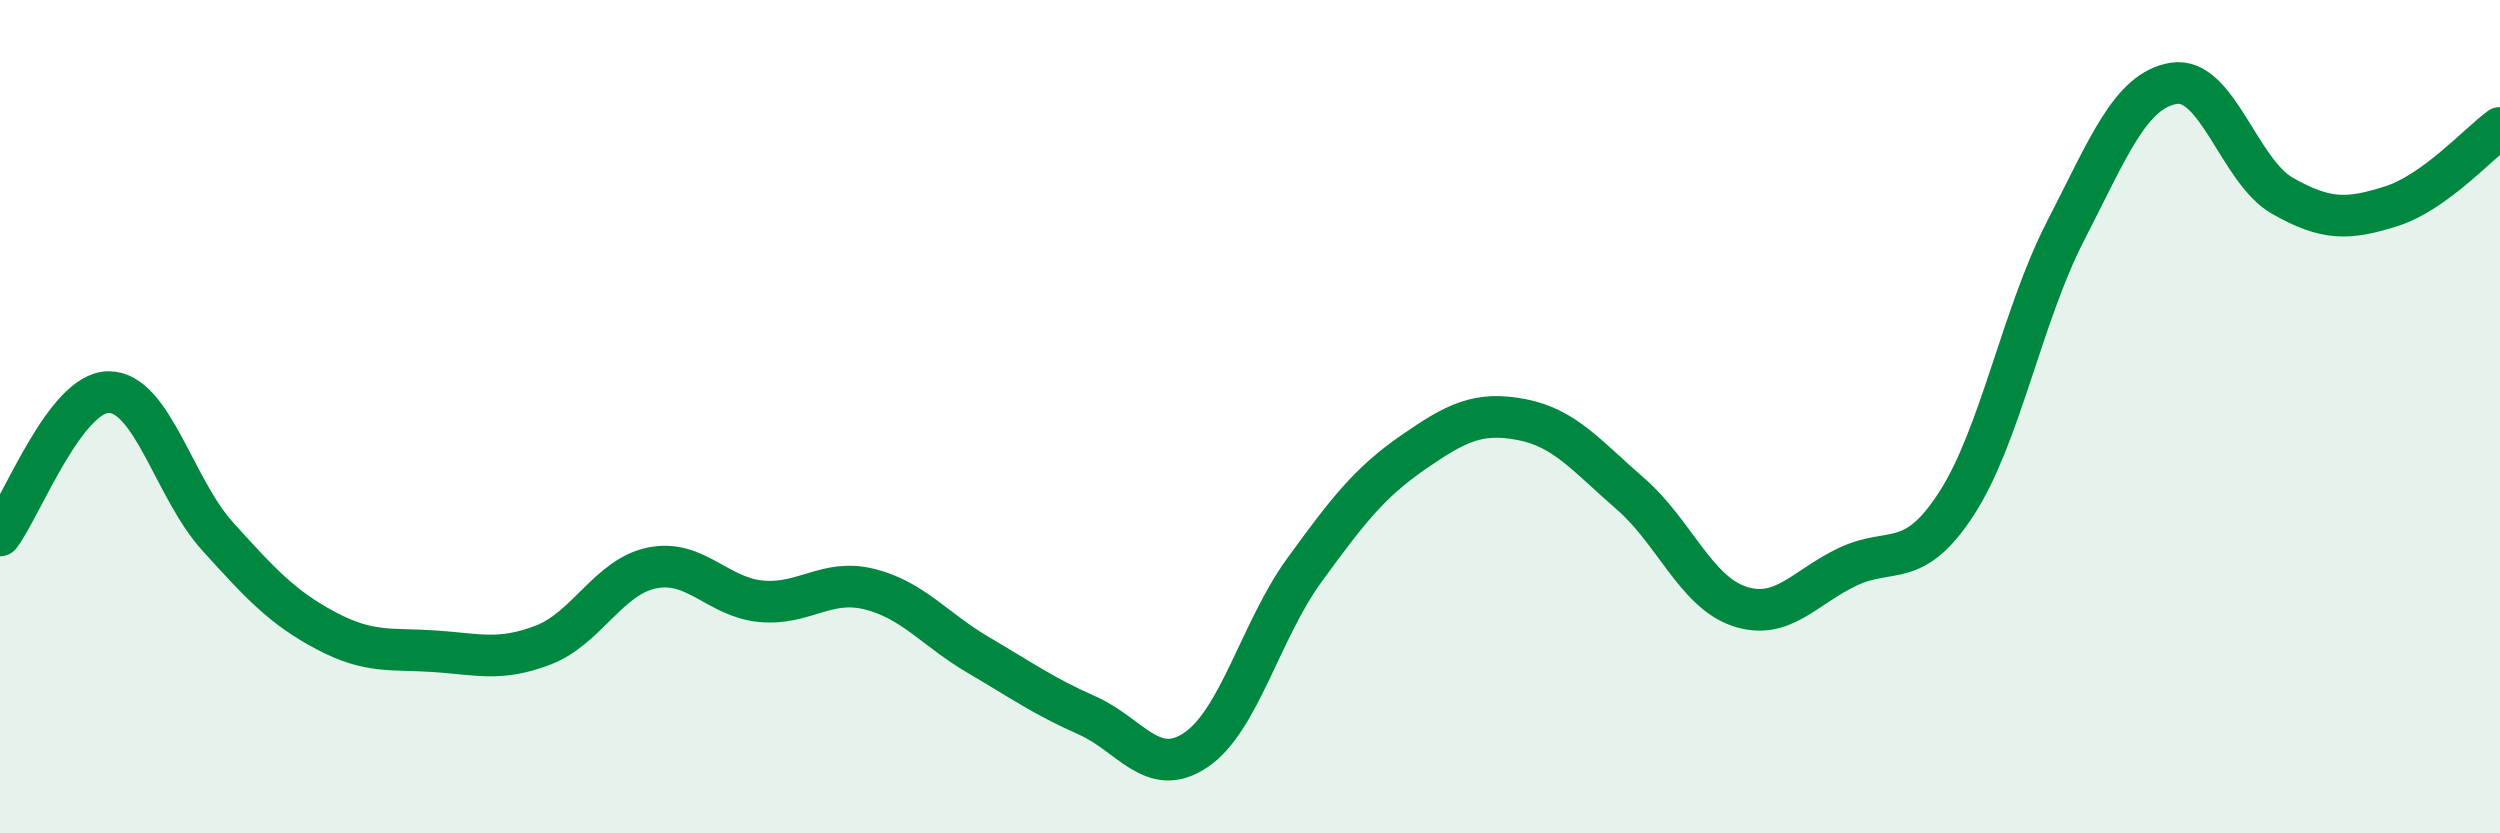
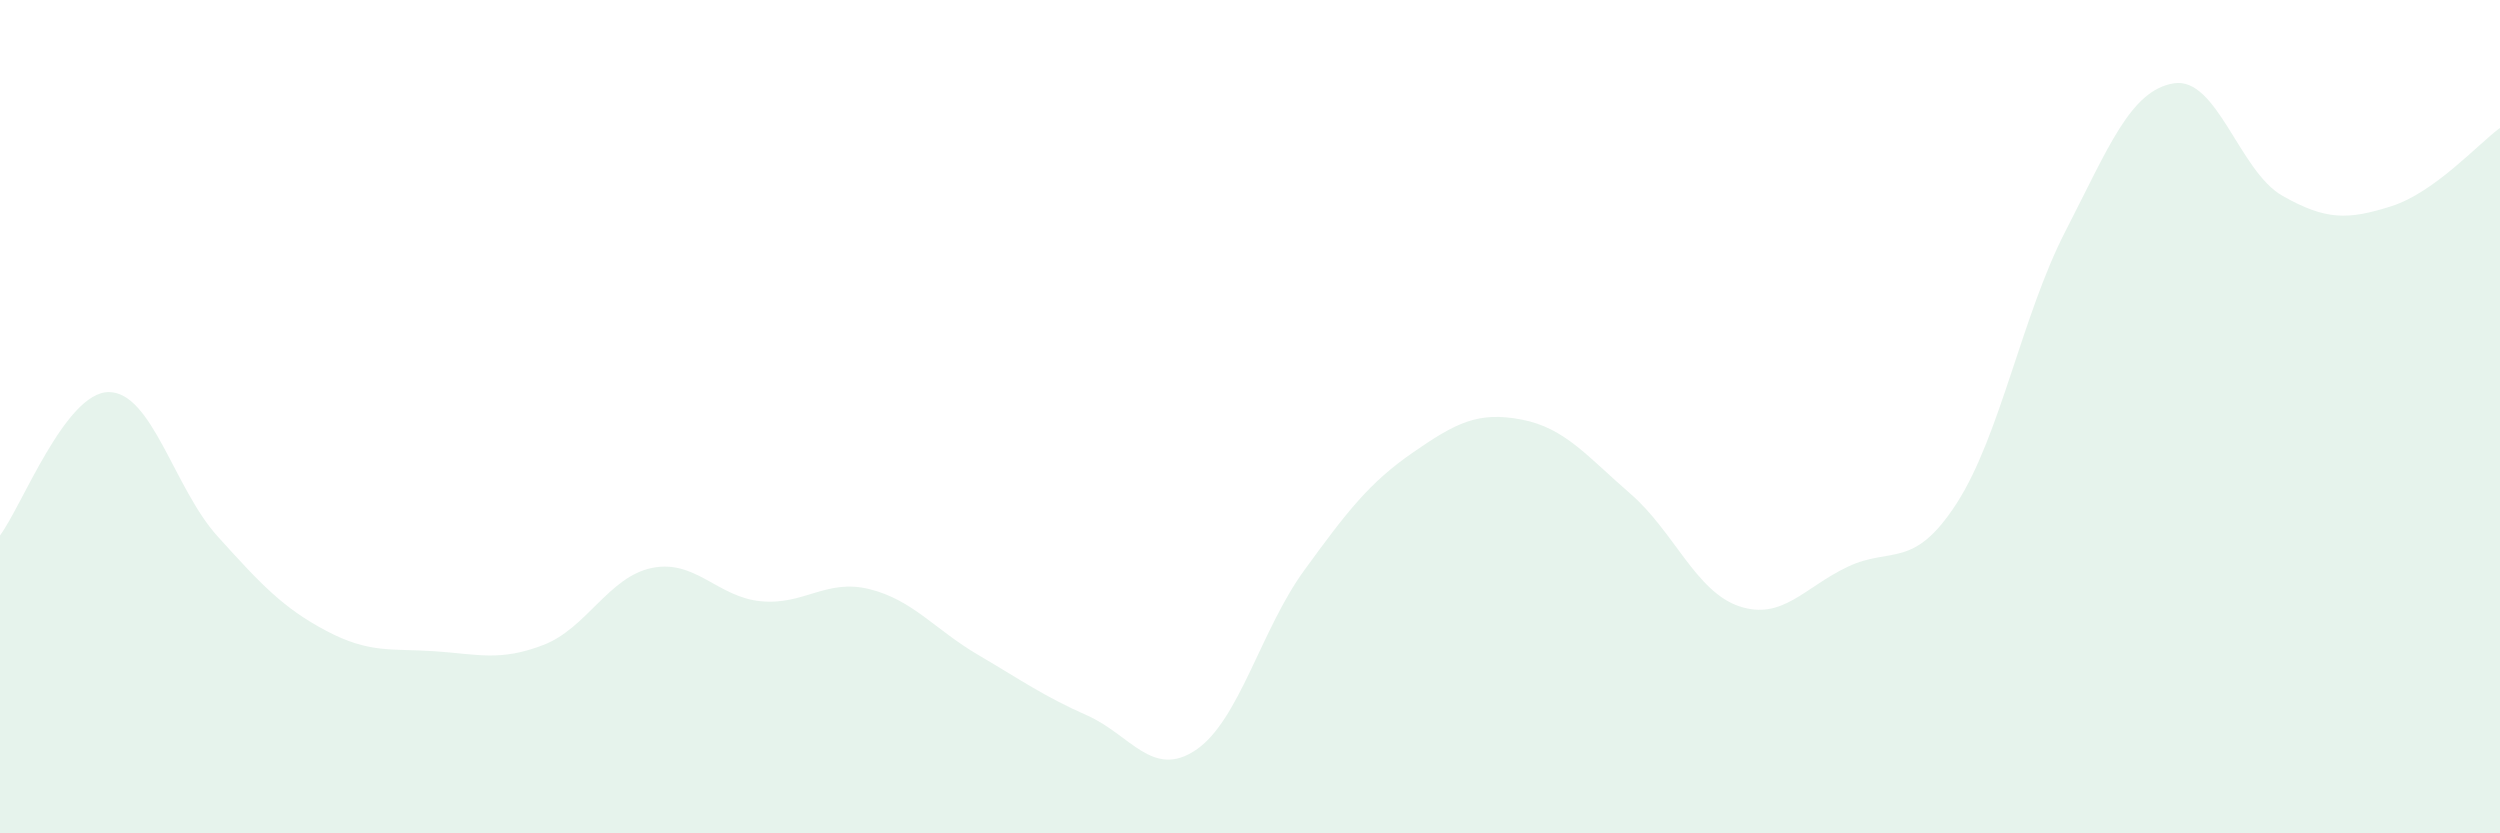
<svg xmlns="http://www.w3.org/2000/svg" width="60" height="20" viewBox="0 0 60 20">
  <path d="M 0,12.85 C 0.52,12.16 1.57,9.41 2.61,9.41 C 3.65,9.41 4.18,11.72 5.22,12.87 C 6.26,14.02 6.79,14.59 7.83,15.14 C 8.87,15.69 9.39,15.56 10.43,15.63 C 11.47,15.7 12,15.88 13.04,15.48 C 14.08,15.08 14.61,13.84 15.65,13.63 C 16.69,13.42 17.22,14.33 18.26,14.43 C 19.3,14.53 19.83,13.88 20.87,14.14 C 21.91,14.4 22.44,15.11 23.48,15.72 C 24.52,16.33 25.05,16.71 26.09,17.17 C 27.13,17.63 27.66,18.7 28.7,18 C 29.74,17.3 30.26,15.12 31.3,13.69 C 32.34,12.26 32.87,11.58 33.91,10.86 C 34.95,10.14 35.48,9.87 36.52,10.07 C 37.56,10.27 38.09,10.95 39.13,11.85 C 40.17,12.75 40.7,14.2 41.74,14.55 C 42.78,14.9 43.31,14.09 44.35,13.6 C 45.39,13.11 45.92,13.69 46.96,12.08 C 48,10.47 48.53,7.57 49.57,5.55 C 50.61,3.53 51.13,2.17 52.17,2 C 53.21,1.83 53.74,4.11 54.78,4.7 C 55.82,5.29 56.35,5.28 57.39,4.95 C 58.43,4.62 59.48,3.45 60,3.07L60 20L0 20Z" fill="#008740" opacity="0.1" stroke-linecap="round" stroke-linejoin="round" />
-   <path d="M 0,12.85 C 0.52,12.16 1.57,9.41 2.61,9.41 C 3.65,9.41 4.18,11.72 5.22,12.87 C 6.26,14.02 6.79,14.59 7.83,15.14 C 8.87,15.69 9.39,15.56 10.43,15.63 C 11.47,15.7 12,15.88 13.04,15.48 C 14.08,15.08 14.61,13.84 15.65,13.63 C 16.69,13.42 17.22,14.33 18.26,14.43 C 19.3,14.53 19.83,13.88 20.87,14.14 C 21.91,14.4 22.44,15.11 23.48,15.72 C 24.52,16.33 25.05,16.71 26.09,17.17 C 27.13,17.63 27.66,18.7 28.7,18 C 29.74,17.3 30.26,15.12 31.3,13.69 C 32.34,12.26 32.87,11.58 33.91,10.86 C 34.95,10.14 35.48,9.87 36.52,10.07 C 37.56,10.27 38.09,10.95 39.13,11.85 C 40.17,12.75 40.7,14.2 41.74,14.55 C 42.78,14.9 43.31,14.09 44.35,13.6 C 45.39,13.11 45.92,13.69 46.96,12.08 C 48,10.47 48.53,7.57 49.57,5.55 C 50.61,3.53 51.13,2.17 52.17,2 C 53.21,1.83 53.74,4.11 54.78,4.7 C 55.82,5.29 56.35,5.28 57.39,4.95 C 58.43,4.62 59.48,3.45 60,3.07" stroke="#008740" stroke-width="1" fill="none" stroke-linecap="round" stroke-linejoin="round" />
</svg>